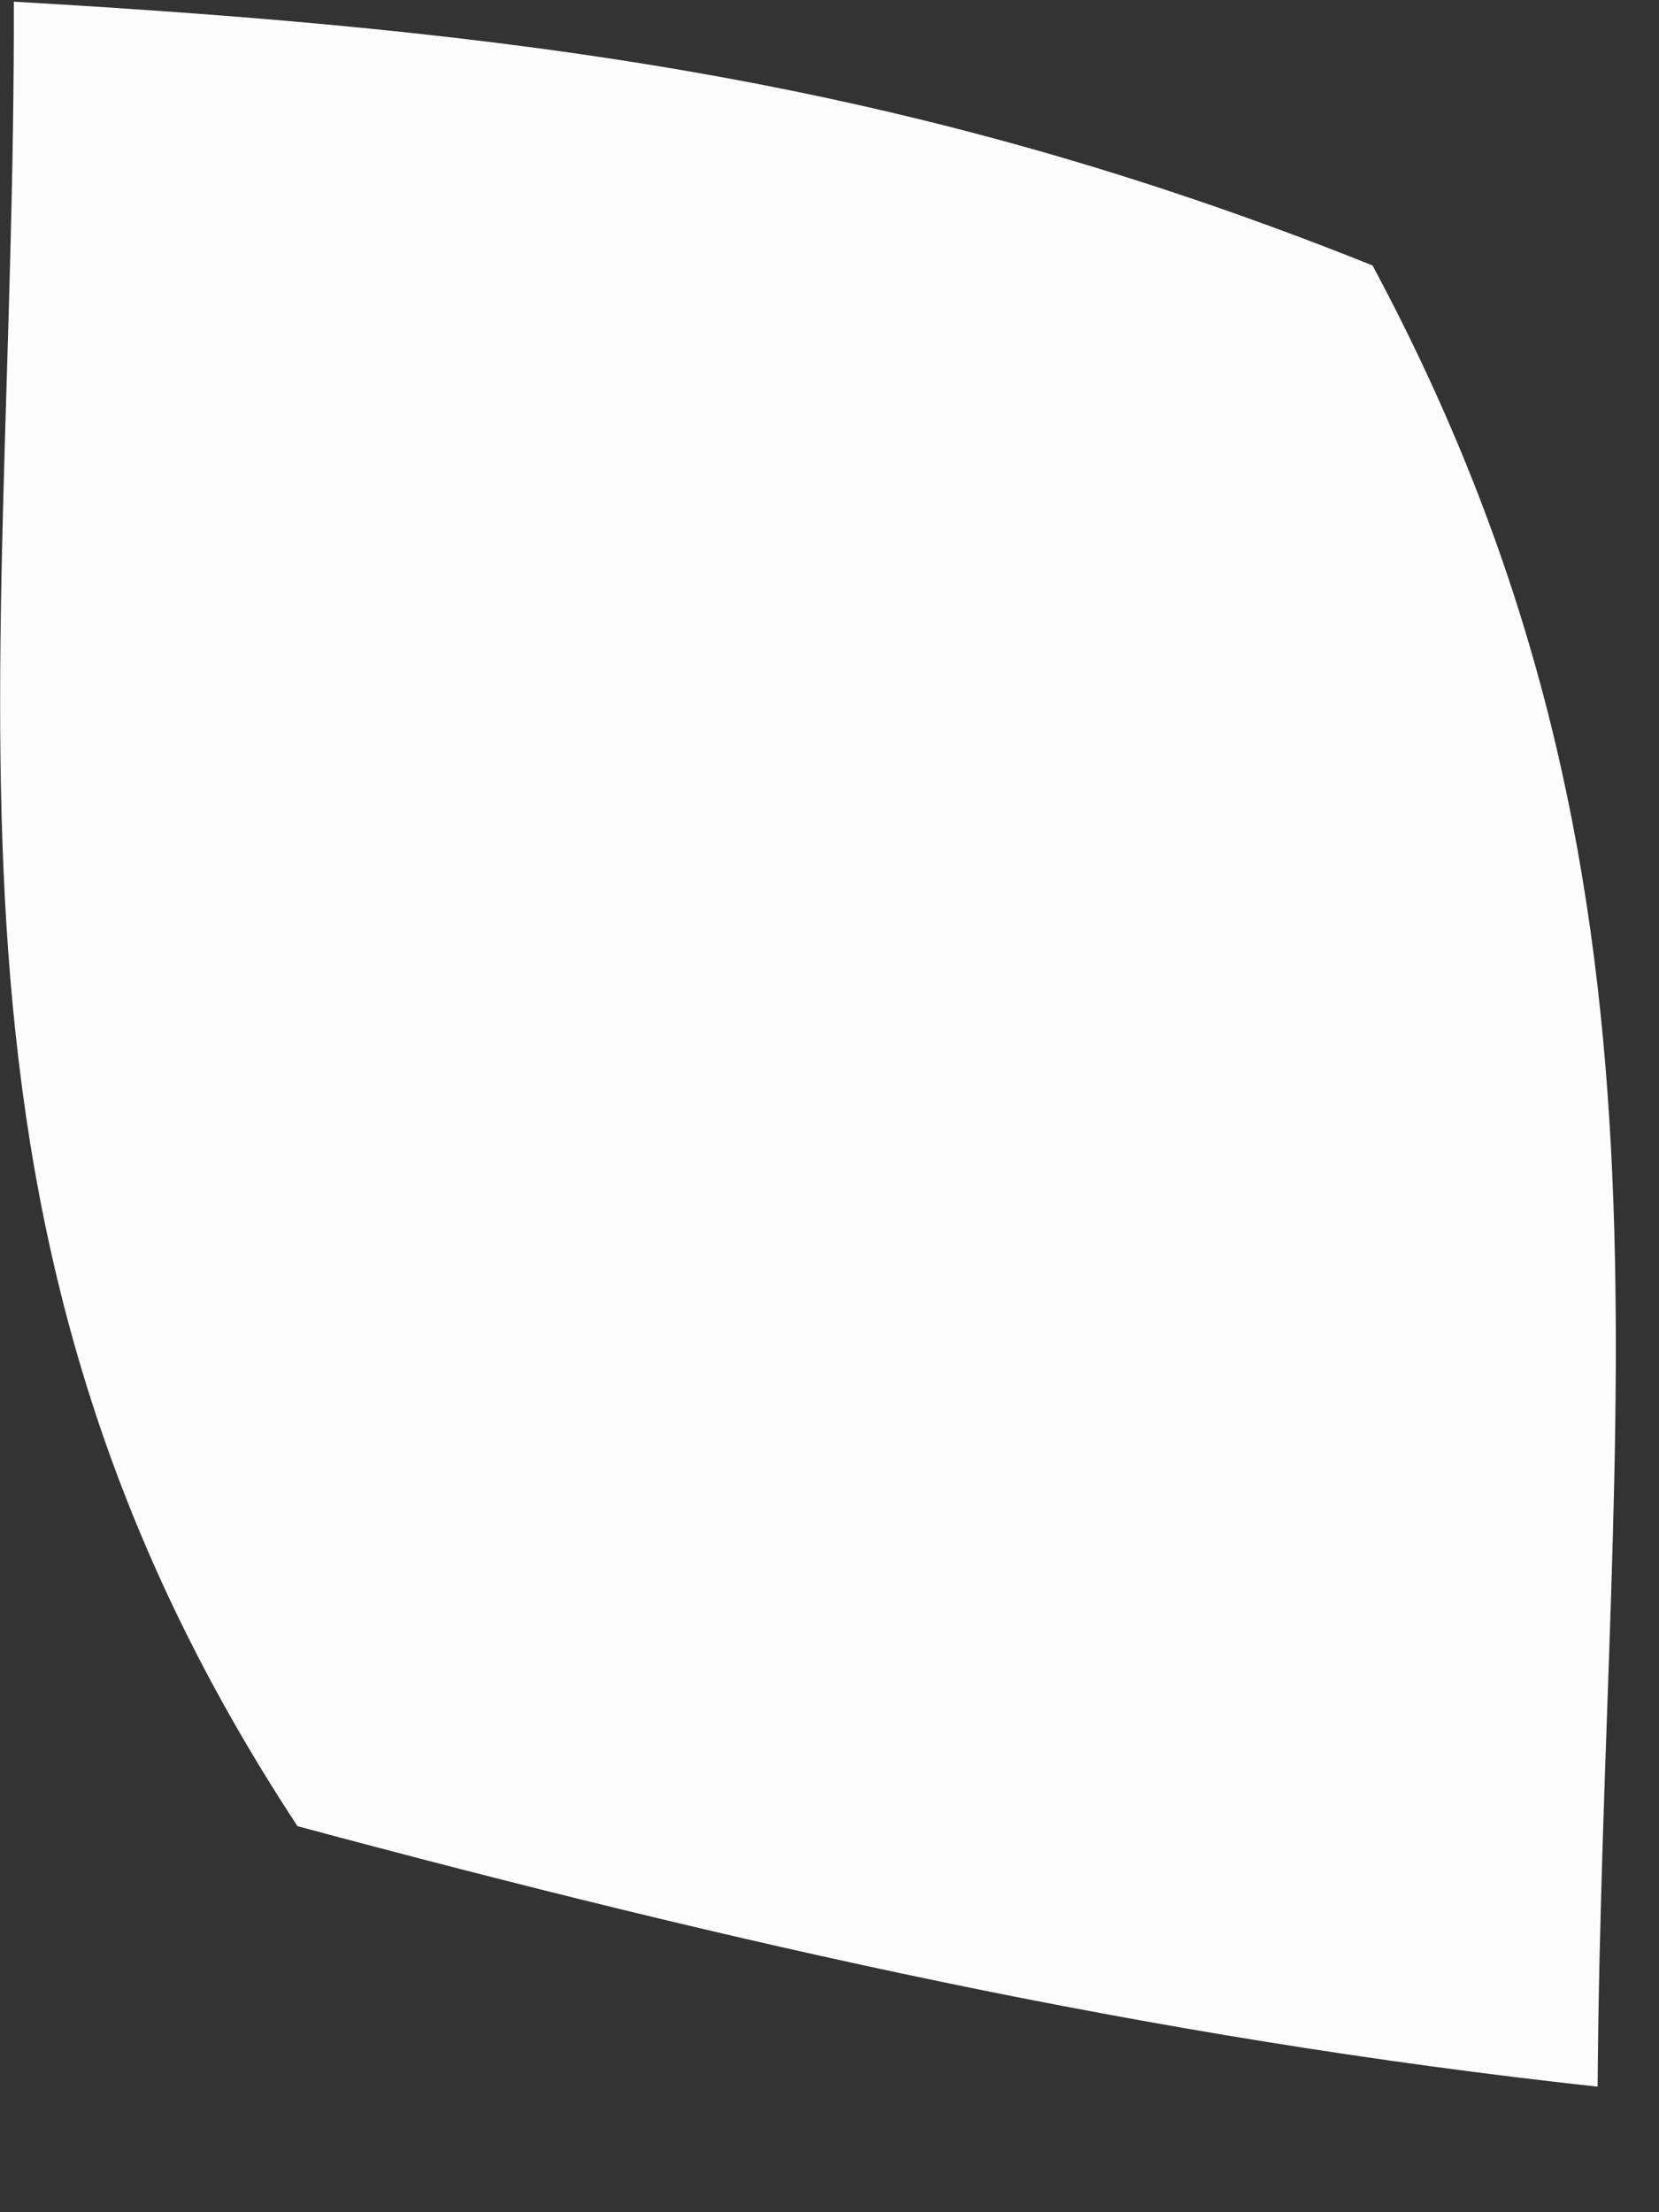
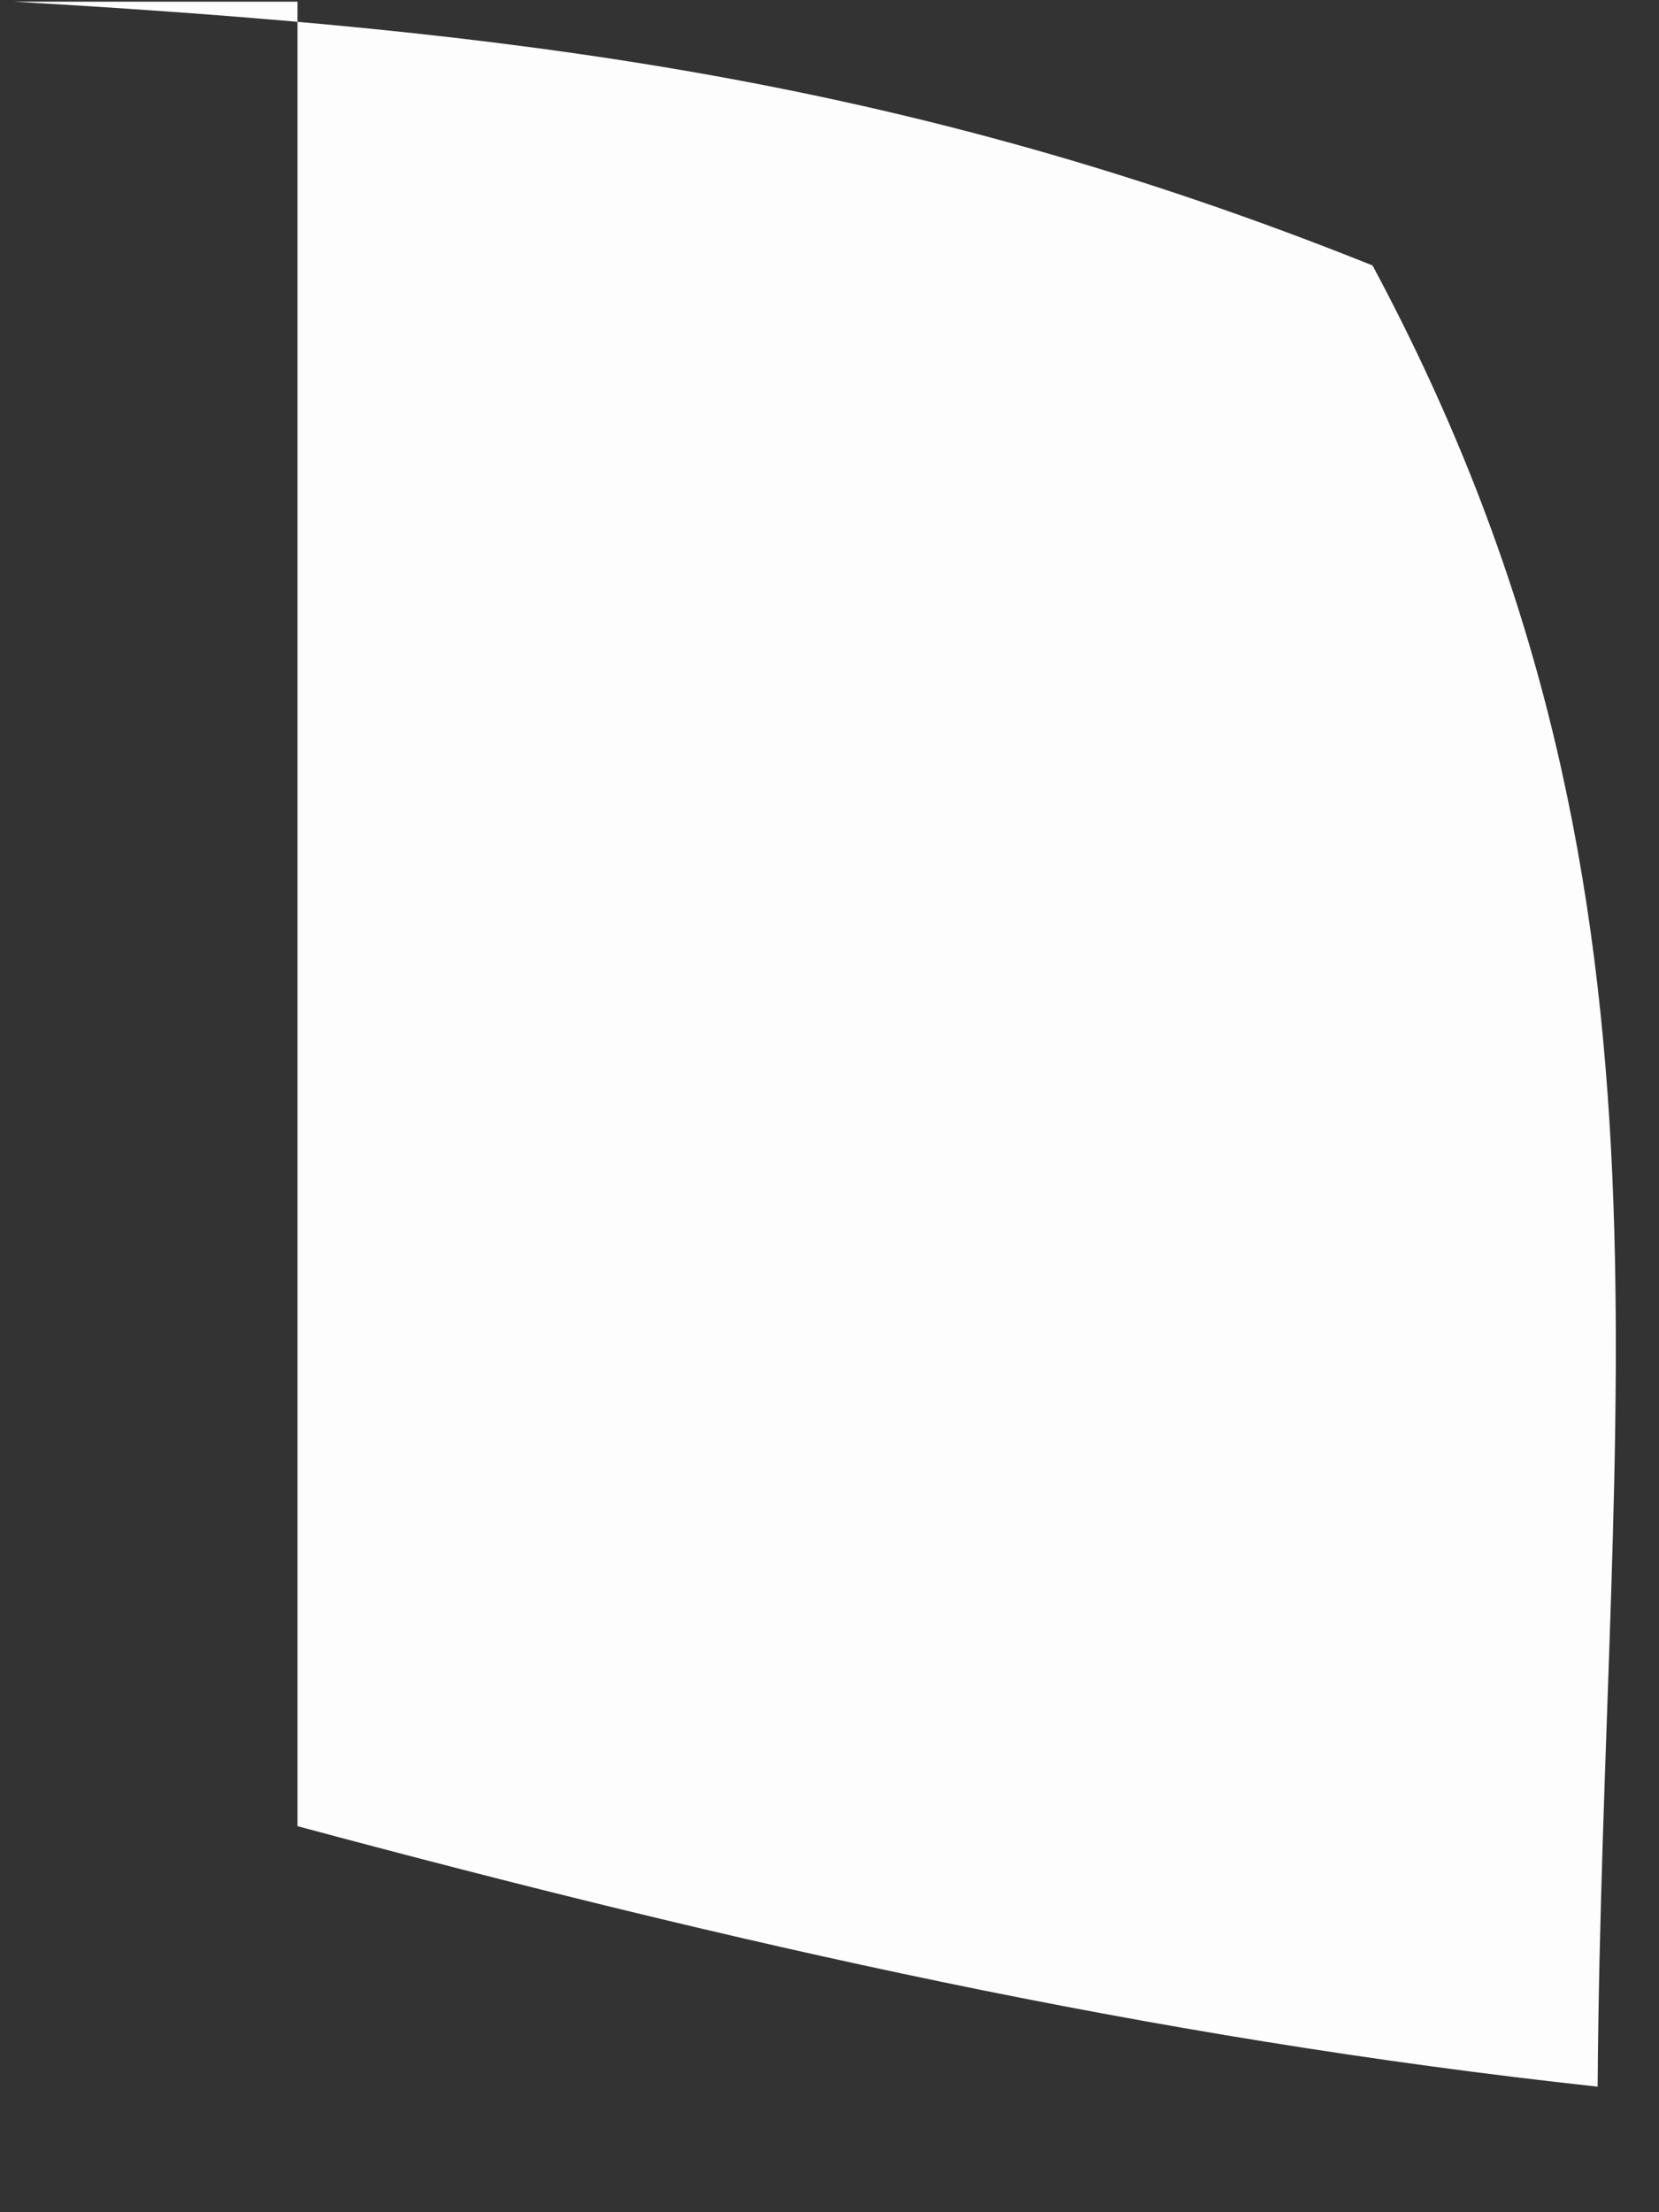
<svg xmlns="http://www.w3.org/2000/svg" fill="none" height="100%" overflow="visible" preserveAspectRatio="none" style="display: block;" viewBox="0 0 3 4" width="100%">
  <rect x="0" y="0" width="3" height="4" fill="#333333" stroke="none" />
-   <path d="M0.025 0.003C0.921 0.055 1.634 0.14 2.482 0.48C3.08 1.595 2.898 2.521 2.889 3.773C2.072 3.684 1.328 3.514 0.538 3.302C-0.176 2.217 0.028 1.27 0.025 0V0.003Z" fill="#FEFDFD" id="Vector" />
+   <path d="M0.025 0.003C0.921 0.055 1.634 0.14 2.482 0.48C3.08 1.595 2.898 2.521 2.889 3.773C2.072 3.684 1.328 3.514 0.538 3.302V0.003Z" fill="#FEFDFD" id="Vector" />
</svg>